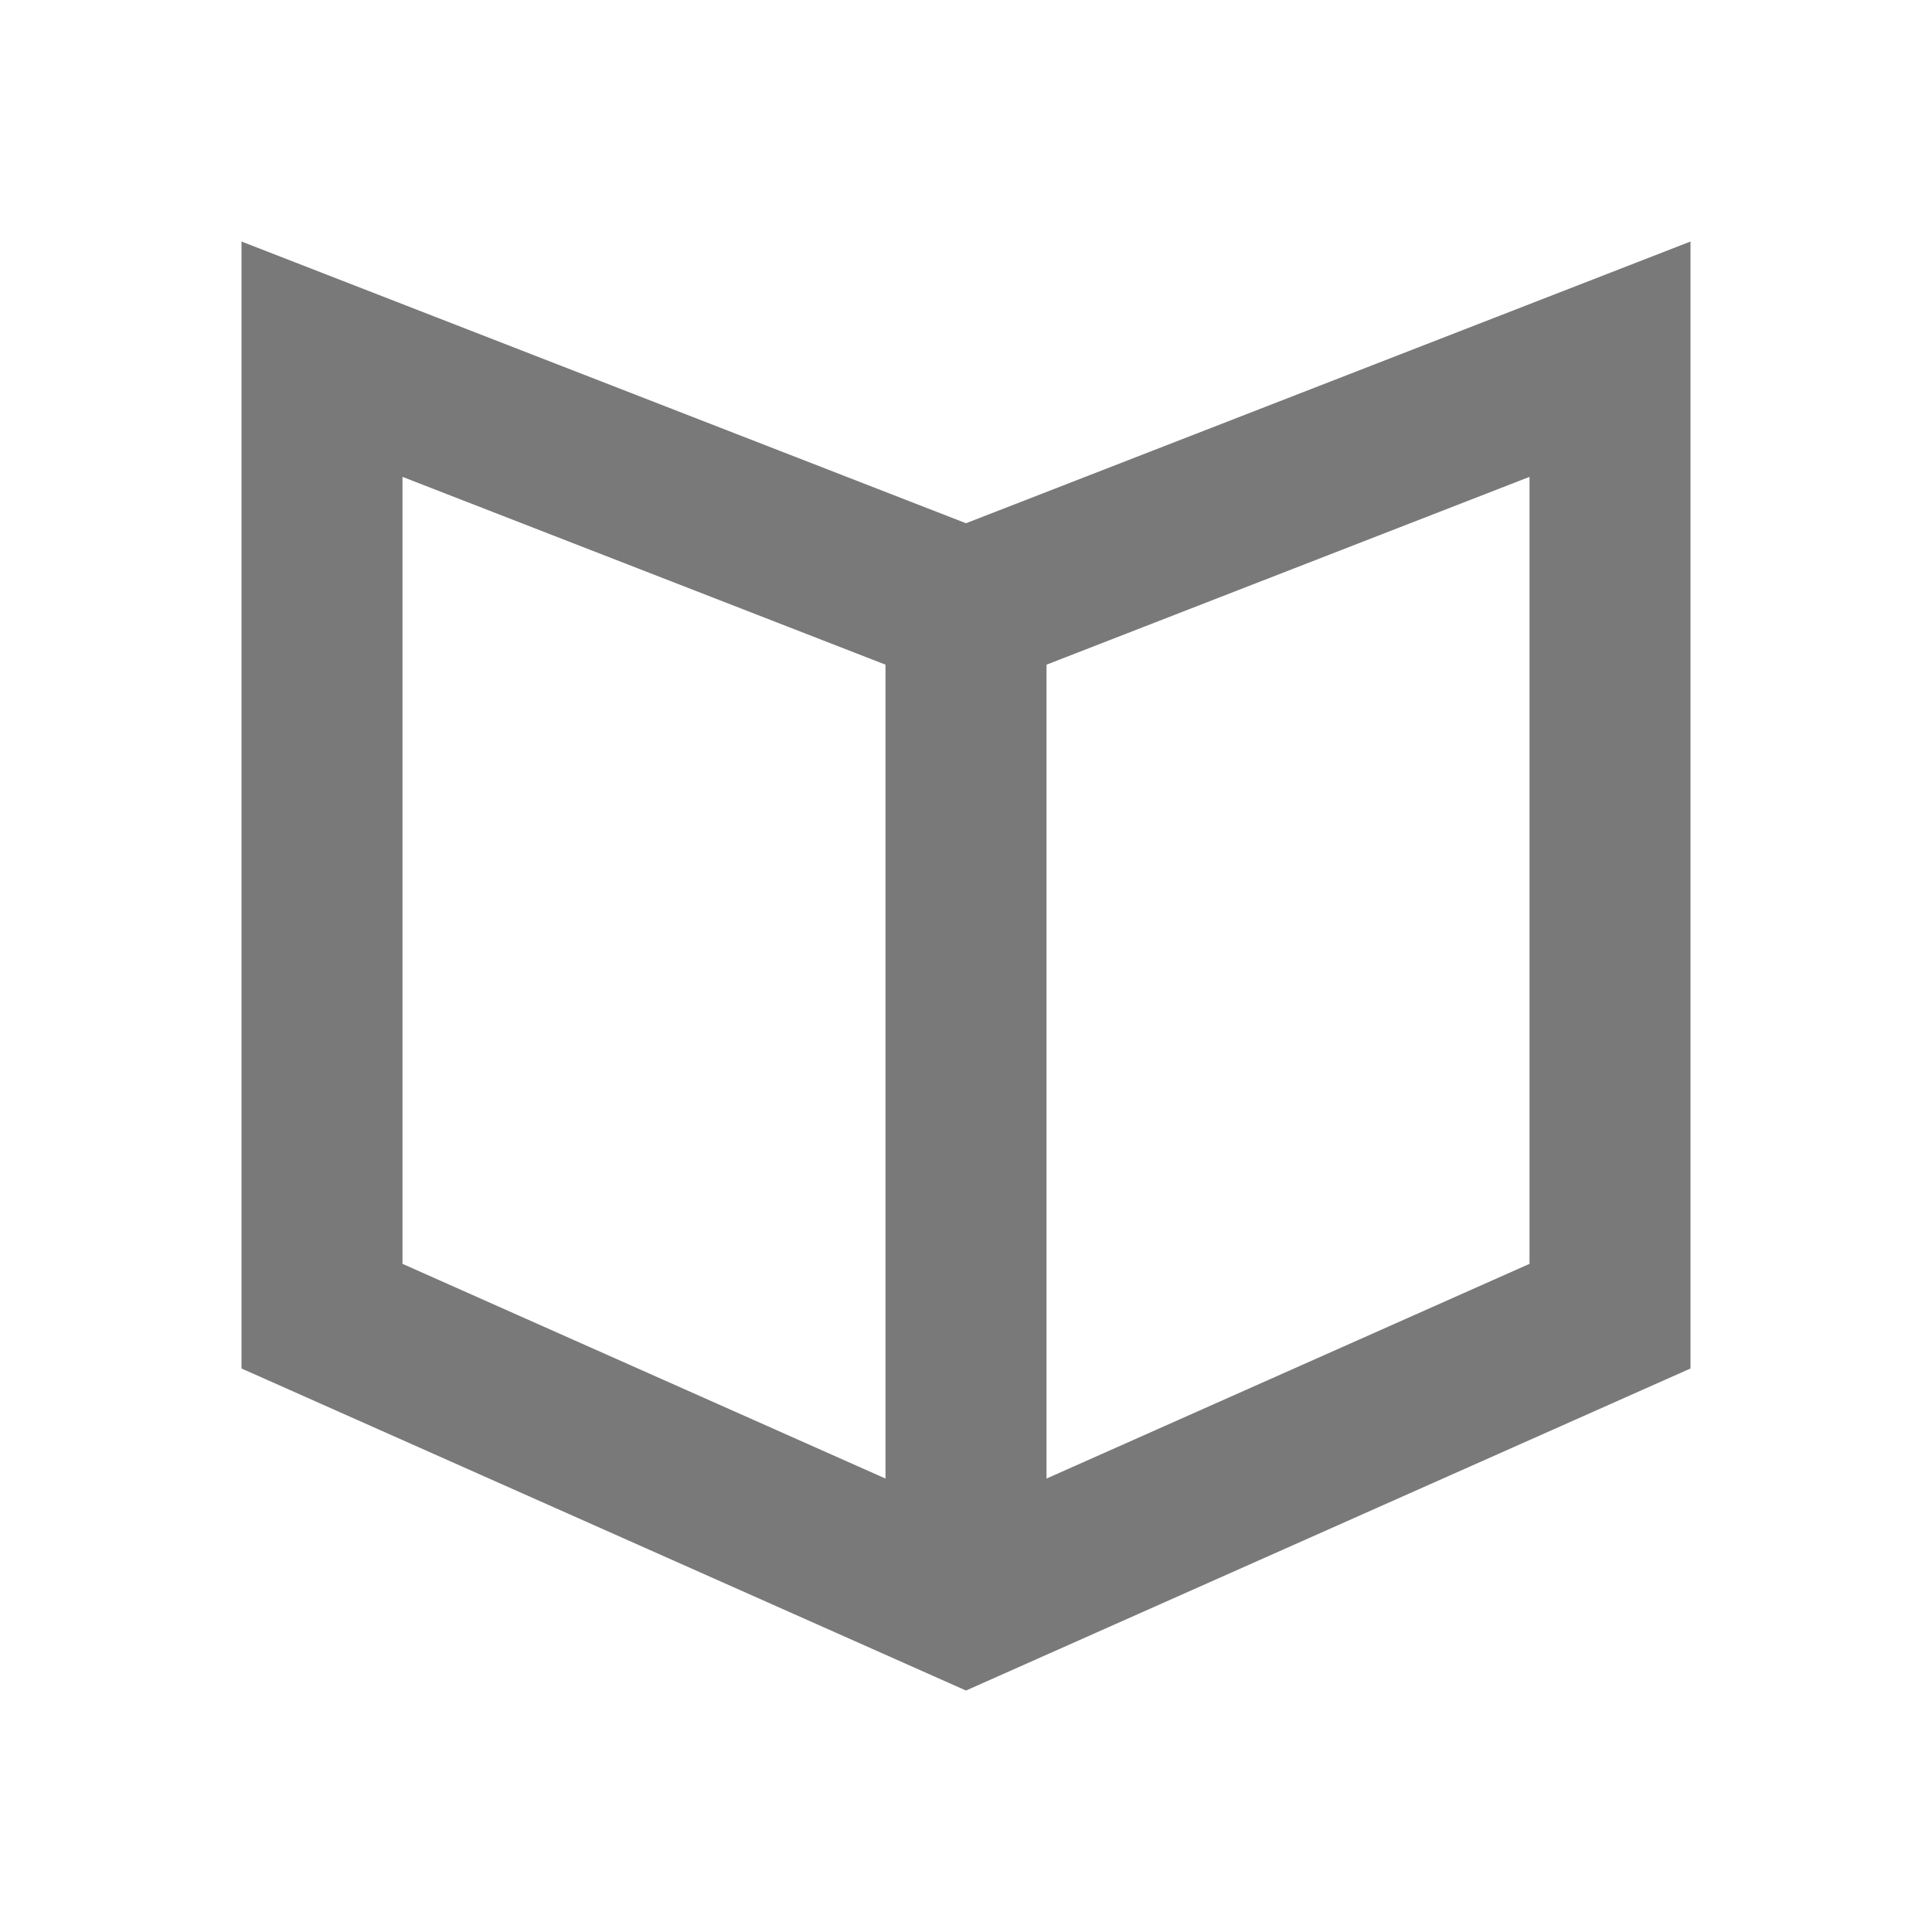
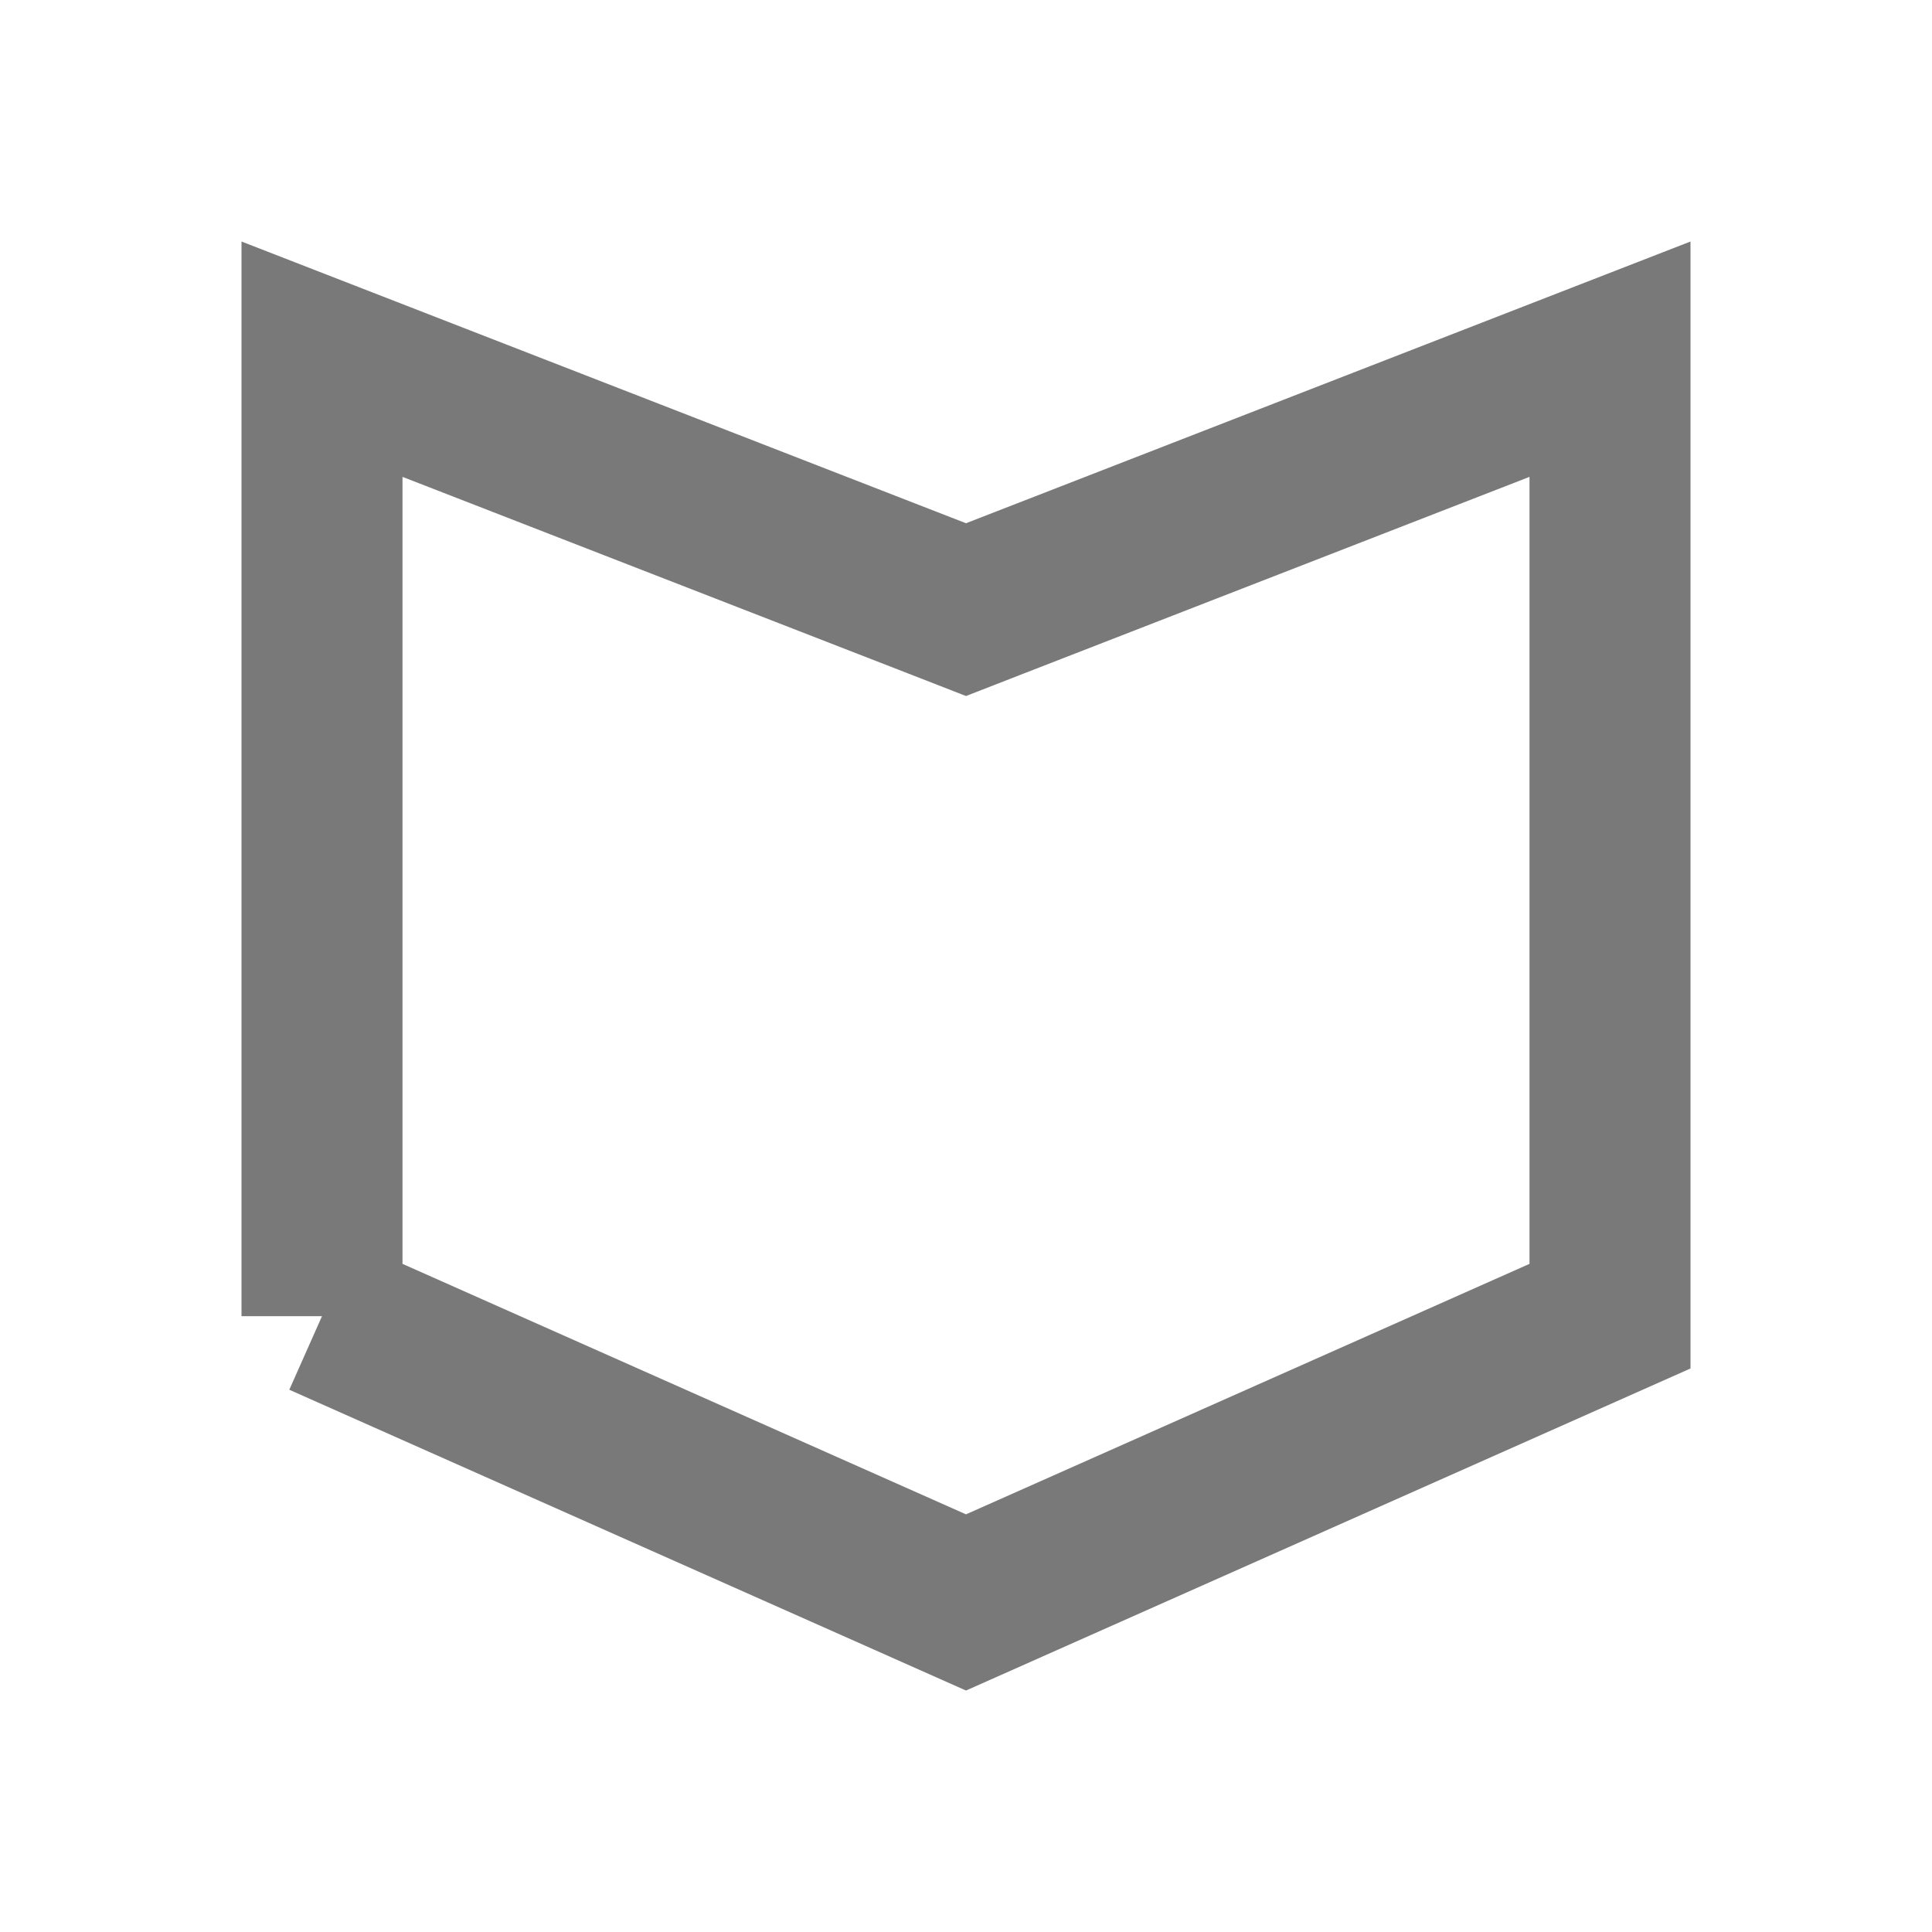
<svg xmlns="http://www.w3.org/2000/svg" width="24" height="24" viewBox="0 0 24 24" fill="none">
-   <path d="M4 16.35V4.462L11.638 7.432L12 7.573L12.362 7.432L20 4.462V16.35L12 19.906L4 16.35Z" stroke="#797979" stroke-width="2" />
-   <path d="M12 7L12 20" stroke="#797979" stroke-width="2" />
+   <path d="M4 16.35V4.462L11.638 7.432L12 7.573L12.362 7.432L20 4.462V16.35L12 19.906L4 16.35" stroke="#797979" stroke-width="2" />
</svg>